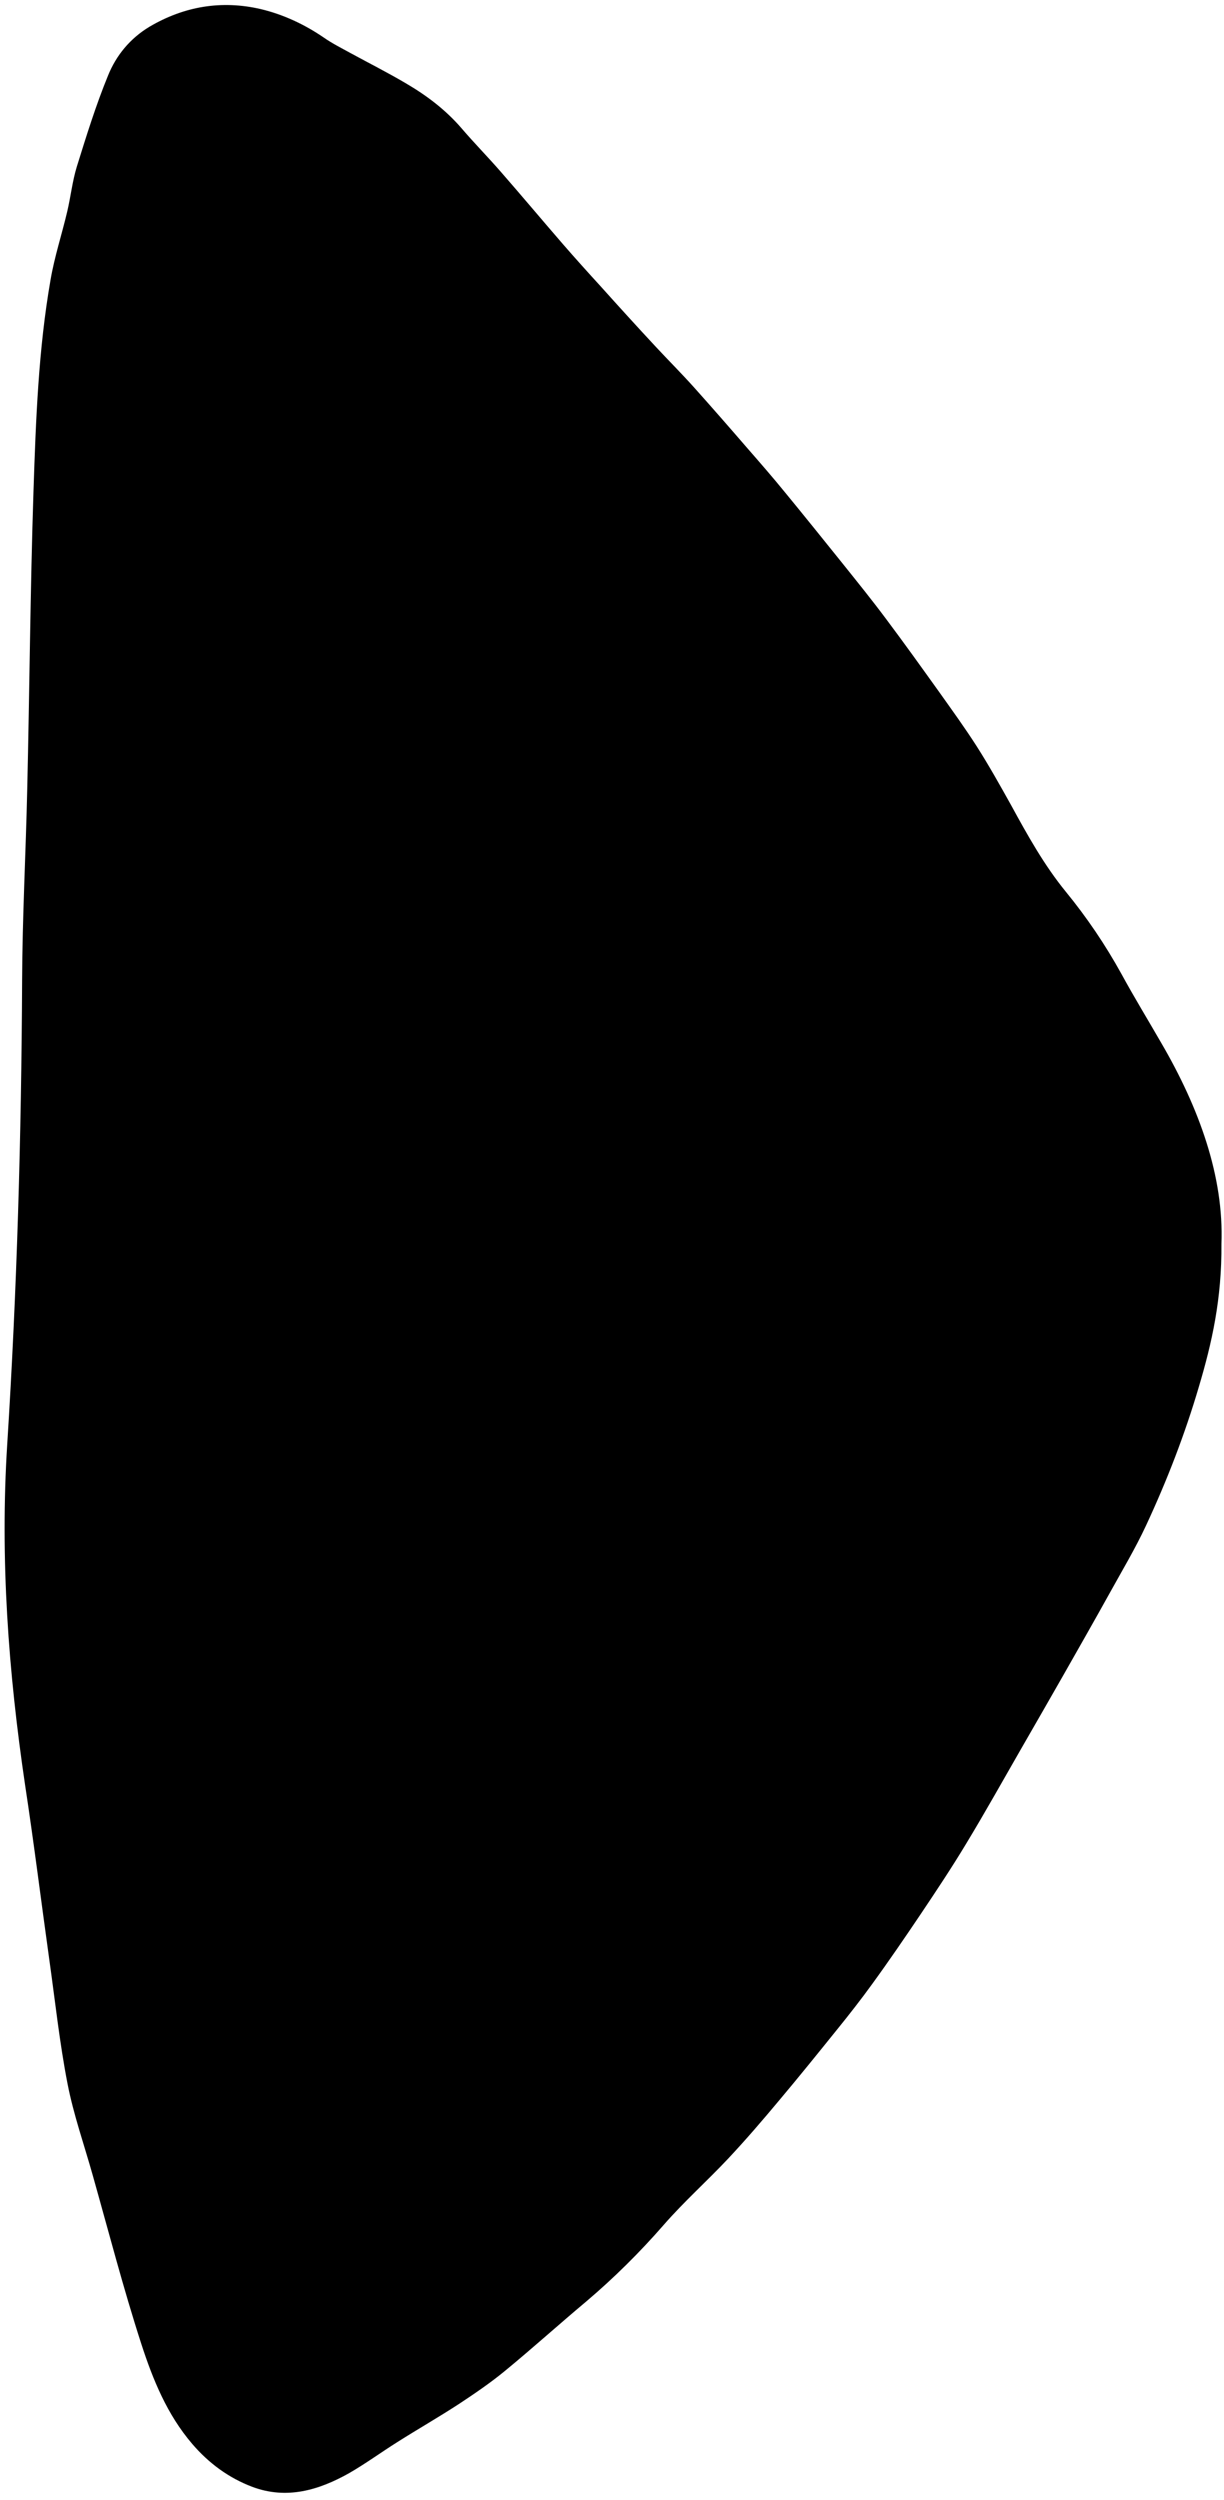
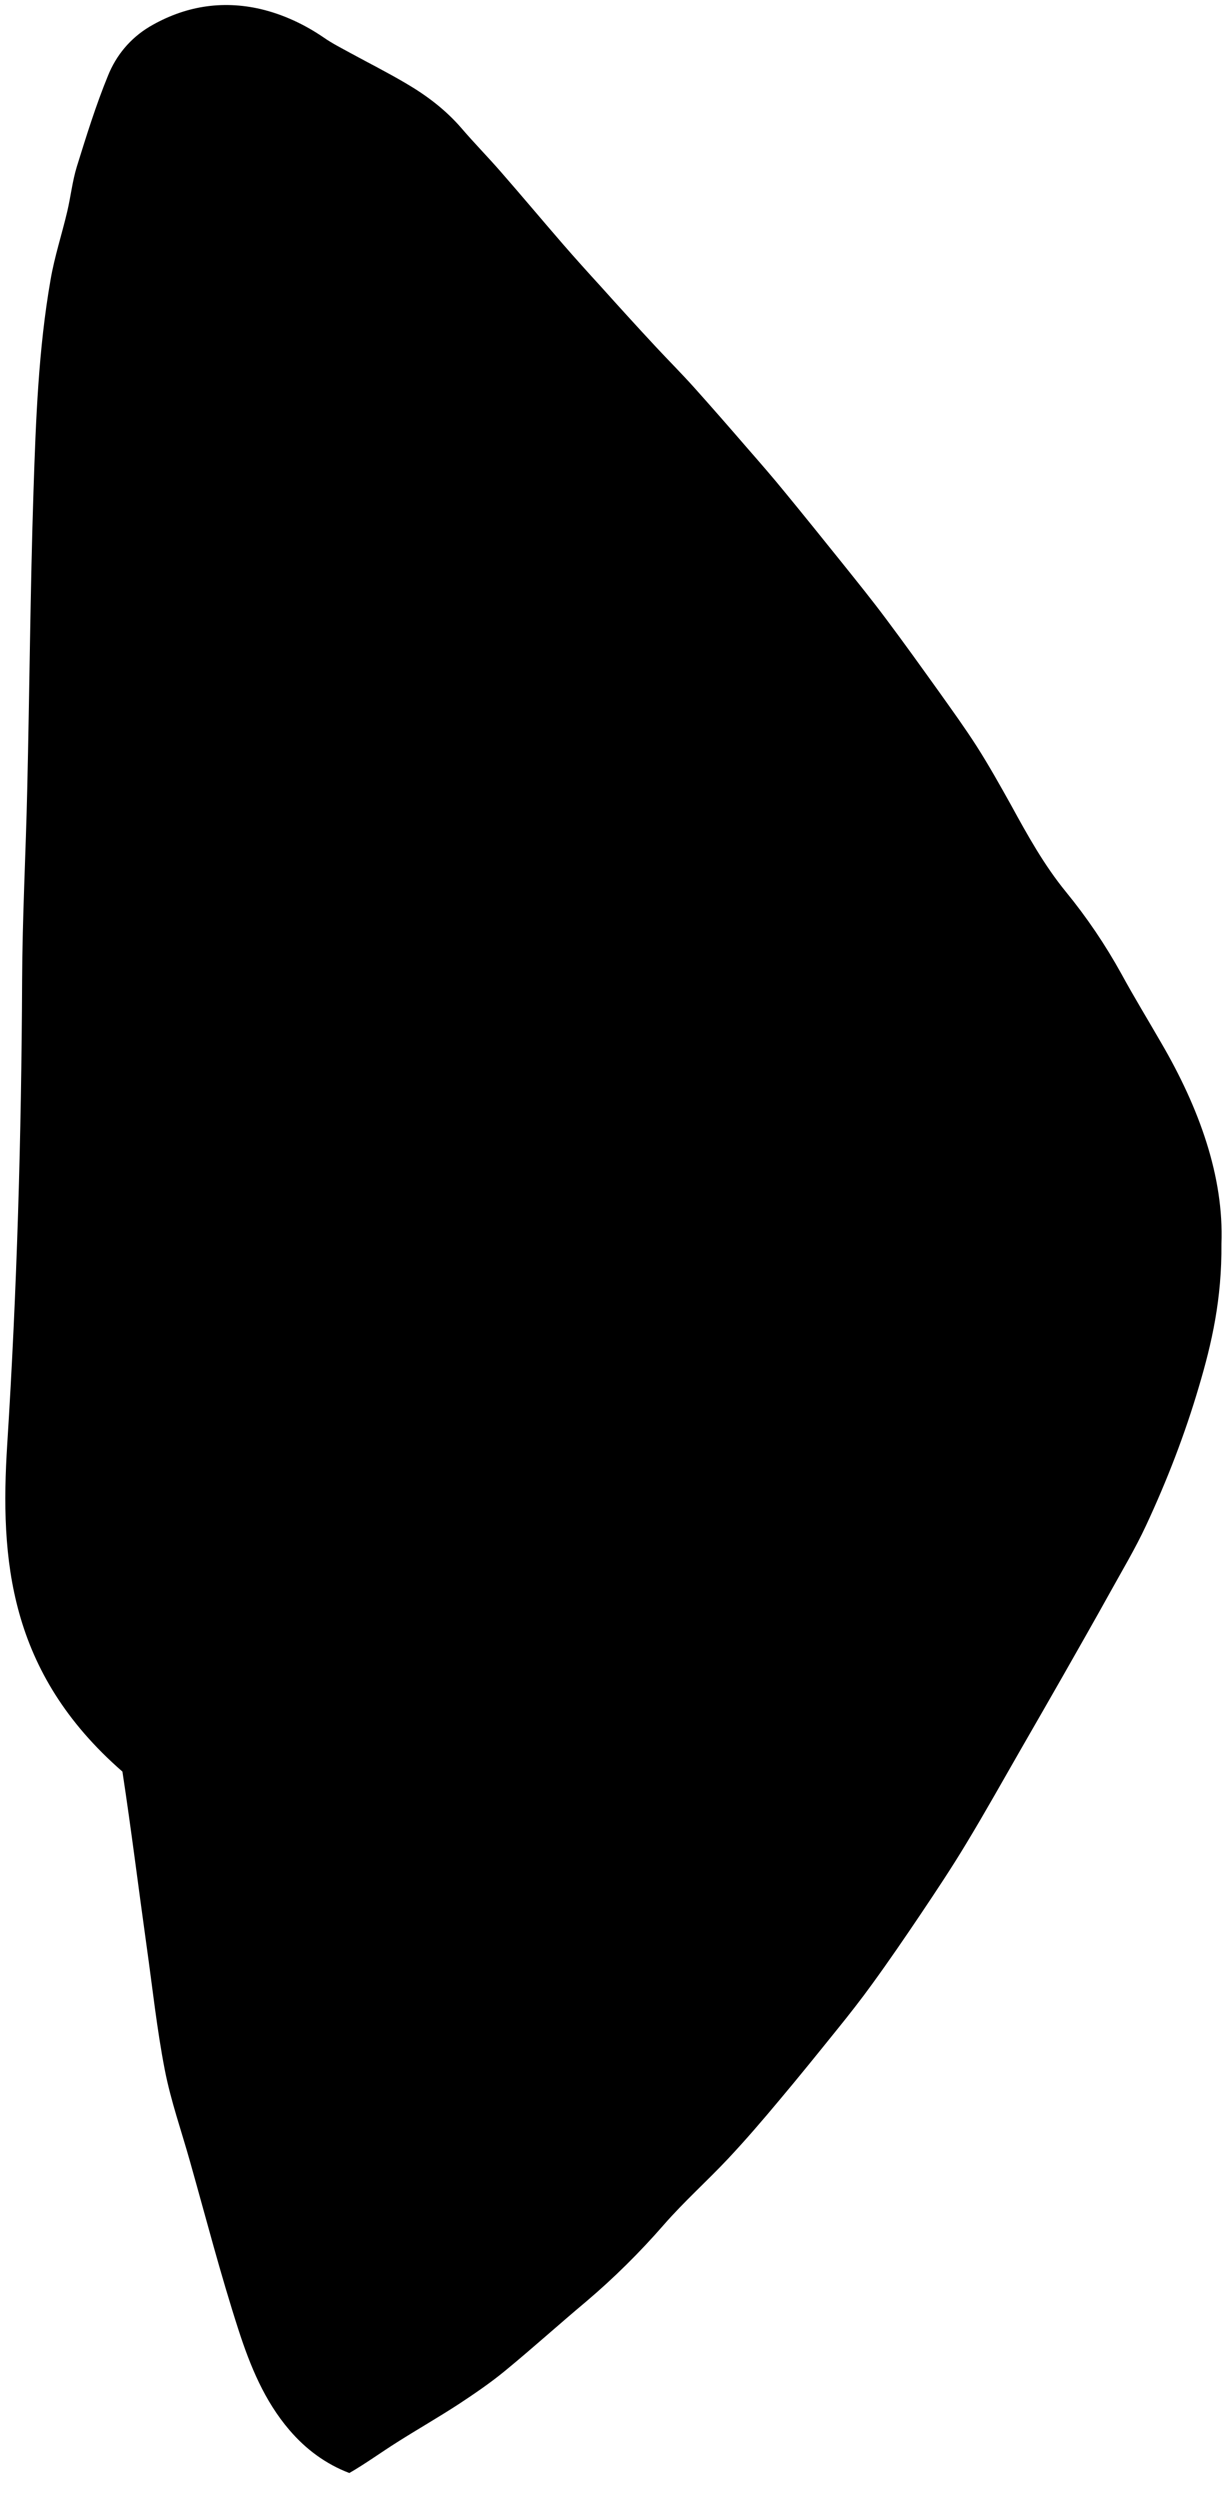
<svg xmlns="http://www.w3.org/2000/svg" fill="#000000" height="1073.8" preserveAspectRatio="xMidYMid meet" version="1" viewBox="-2.0 -2.1 525.9 1073.8" width="525.9" zoomAndPan="magnify">
  <g id="change1_1">
-     <path d="M522.8,532.2c0.2,23.6-4.1,42.6-9.7,61.4c-6,20.4-13.7,40.3-22.7,59.6c-4.6,9.9-10.3,19.4-15.6,29 c-6.6,11.9-13.4,23.8-20.1,35.6c-5.8,10.2-11.7,20.4-17.5,30.5c-8,13.9-15.8,27.9-24.1,41.6c-6.2,10.3-12.8,20.2-19.5,30.2 c-6.8,10.1-13.7,20.2-20.9,30.1c-4.7,6.5-9.7,12.9-14.8,19.2c-8.3,10.3-16.6,20.6-25.1,30.7c-7.1,8.5-14.3,16.9-21.9,25 c-9.1,9.7-19.1,18.6-27.8,28.6c-10.3,11.8-21.3,22.7-33.2,32.8c-11.7,9.8-23.1,20.1-34.9,29.8c-6.3,5.2-13.1,9.8-19.9,14.3 c-8.6,5.6-17.5,10.7-26.2,16.2c-7,4.4-13.7,9.3-20.8,13.4c-13.1,7.4-27,11.5-41.8,5.9c-10-3.8-18.6-10.1-25.7-18.4 c-10.8-12.6-16.9-27.6-21.9-43c-7.7-23.8-14-48.1-20.8-72.2c-3.7-13.2-8.3-26.2-10.9-39.6c-3.4-17.5-5.3-35.4-7.8-53.1 c-3.5-25-6.6-50.1-10.4-75C1.6,716.2-2,667.5,1.1,618.4c4.2-66.3,6.1-132.7,6.4-199.2c0.1-27.4,1.6-54.9,2.2-82.3 c1-42.8,1.3-85.6,2.7-128.4c1-30.2,2.1-60.5,7.3-90.3c1.7-10,4.9-19.7,7.2-29.5c1.5-6.4,2.2-13,4.1-19.2 c4.1-13.2,8.2-26.4,13.4-39.1c3.5-8.7,9.5-16,17.8-21c14.9-8.8,31-11.5,47.8-7.6c9.7,2.3,18.9,6.6,27.2,12.3 c3.6,2.5,7.6,4.5,11.4,6.6c7.9,4.3,16,8.4,23.8,13c8.9,5.2,17.1,11.4,23.9,19.3c5.4,6.3,11.2,12.2,16.7,18.5 c9,10.3,17.8,20.8,26.8,31.2c5.3,6.1,10.7,12.1,16.1,18c7.9,8.8,15.8,17.5,23.9,26.2c5.4,5.8,11,11.4,16.3,17.3 c7.7,8.6,15.3,17.3,22.9,26.1c5.5,6.3,10.9,12.5,16.2,19c8.3,10.1,16.5,20.3,24.7,30.5c6.4,8,12.8,15.9,18.9,24.1 c7.8,10.4,15.3,20.9,22.9,31.5c5.4,7.6,10.9,15.2,15.9,23c5.3,8.3,10.1,16.9,14.9,25.5c7,12.8,14.1,25.6,23.4,37 c9,11,17,22.8,23.9,35.3c5.5,10.1,11.5,19.9,17.2,29.8C513.2,473.8,523.9,503.3,522.8,532.2z" fill="#000000" />
+     <path d="M522.8,532.2c0.2,23.6-4.1,42.6-9.7,61.4c-6,20.4-13.7,40.3-22.7,59.6c-4.6,9.9-10.3,19.4-15.6,29 c-6.6,11.9-13.4,23.8-20.1,35.6c-5.8,10.2-11.7,20.4-17.5,30.5c-8,13.9-15.8,27.9-24.1,41.6c-6.2,10.3-12.8,20.2-19.5,30.2 c-6.8,10.1-13.7,20.2-20.9,30.1c-4.7,6.5-9.7,12.9-14.8,19.2c-8.3,10.3-16.6,20.6-25.1,30.7c-7.1,8.5-14.3,16.9-21.9,25 c-9.1,9.7-19.1,18.6-27.8,28.6c-10.3,11.8-21.3,22.7-33.2,32.8c-11.7,9.8-23.1,20.1-34.9,29.8c-6.3,5.2-13.1,9.8-19.9,14.3 c-8.6,5.6-17.5,10.7-26.2,16.2c-7,4.4-13.7,9.3-20.8,13.4c-10-3.8-18.6-10.1-25.7-18.4 c-10.8-12.6-16.9-27.6-21.9-43c-7.7-23.8-14-48.1-20.8-72.2c-3.7-13.2-8.3-26.2-10.9-39.6c-3.4-17.5-5.3-35.4-7.8-53.1 c-3.5-25-6.6-50.1-10.4-75C1.6,716.2-2,667.5,1.1,618.4c4.2-66.3,6.1-132.7,6.4-199.2c0.1-27.4,1.6-54.9,2.2-82.3 c1-42.8,1.3-85.6,2.7-128.4c1-30.2,2.1-60.5,7.3-90.3c1.7-10,4.9-19.7,7.2-29.5c1.5-6.4,2.2-13,4.1-19.2 c4.1-13.2,8.2-26.4,13.4-39.1c3.5-8.7,9.5-16,17.8-21c14.9-8.8,31-11.5,47.8-7.6c9.7,2.3,18.9,6.6,27.2,12.3 c3.6,2.5,7.6,4.5,11.4,6.6c7.9,4.3,16,8.4,23.8,13c8.9,5.2,17.1,11.4,23.9,19.3c5.4,6.3,11.2,12.2,16.7,18.5 c9,10.3,17.8,20.8,26.8,31.2c5.3,6.1,10.7,12.1,16.1,18c7.9,8.8,15.8,17.5,23.9,26.2c5.4,5.8,11,11.4,16.3,17.3 c7.7,8.6,15.3,17.3,22.9,26.1c5.5,6.3,10.9,12.5,16.2,19c8.3,10.1,16.5,20.3,24.7,30.5c6.4,8,12.8,15.9,18.9,24.1 c7.8,10.4,15.3,20.9,22.9,31.5c5.4,7.6,10.9,15.2,15.9,23c5.3,8.3,10.1,16.9,14.9,25.5c7,12.8,14.1,25.6,23.4,37 c9,11,17,22.8,23.9,35.3c5.5,10.1,11.5,19.9,17.2,29.8C513.2,473.8,523.9,503.3,522.8,532.2z" fill="#000000" />
  </g>
</svg>